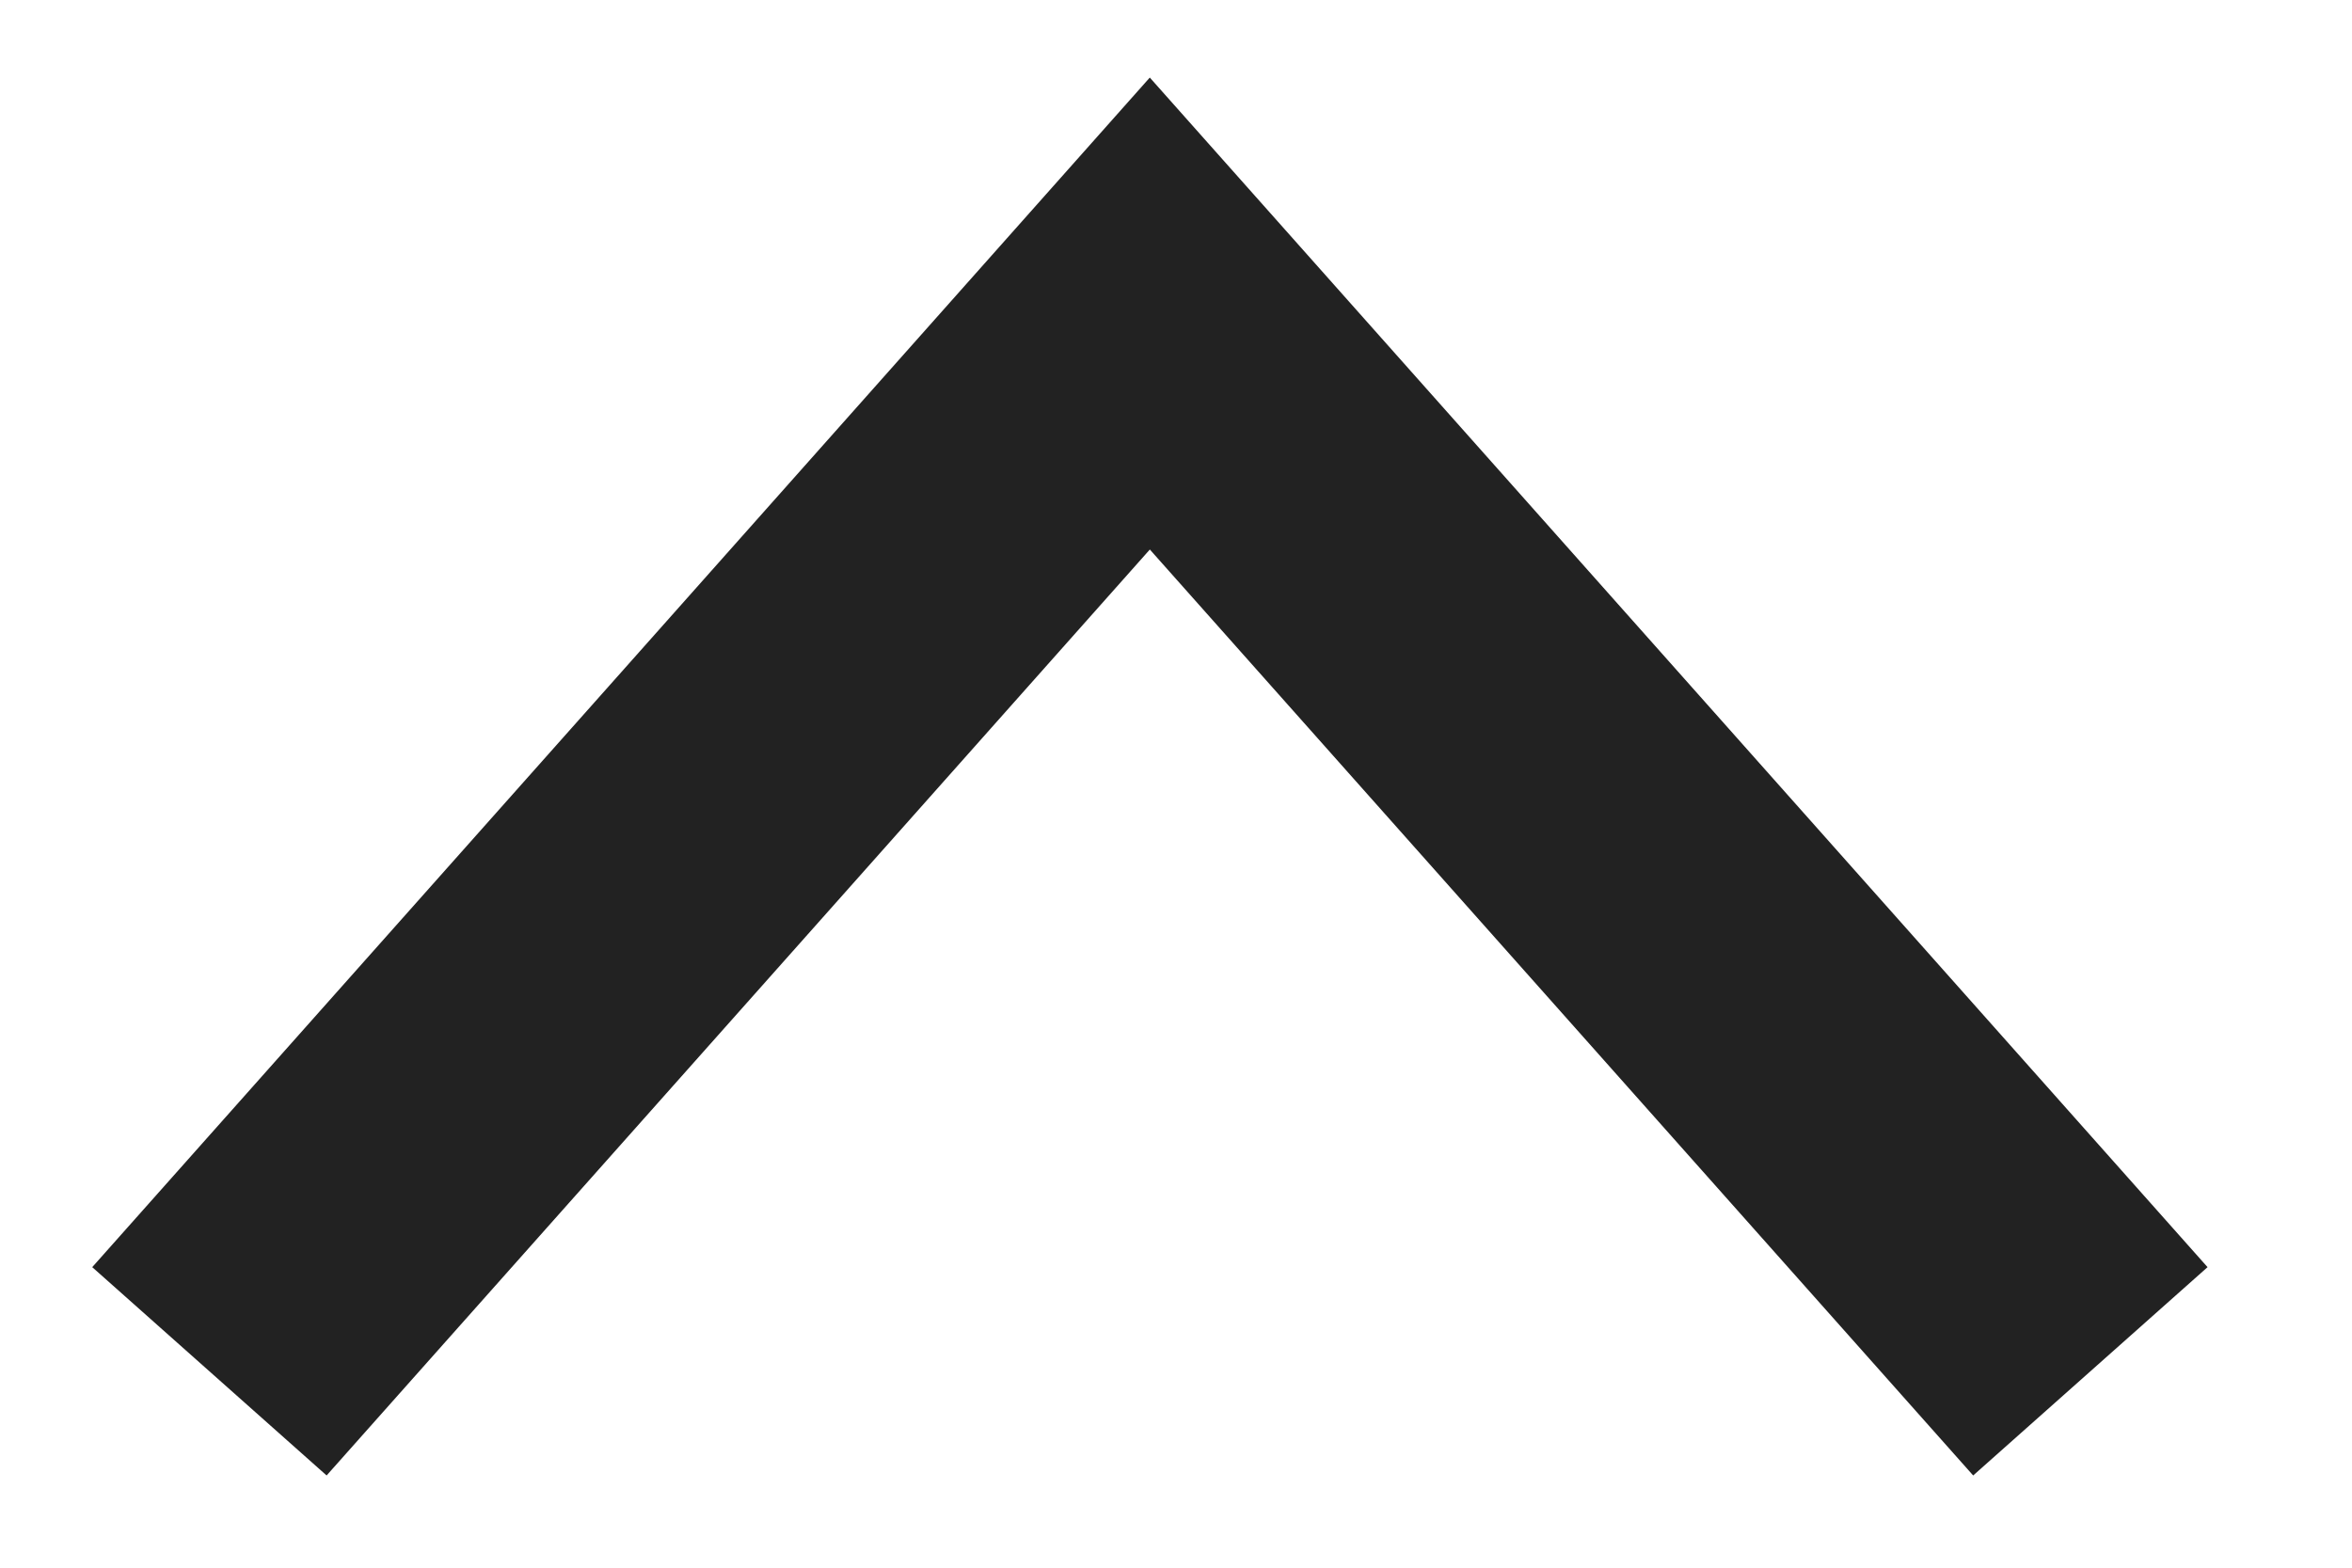
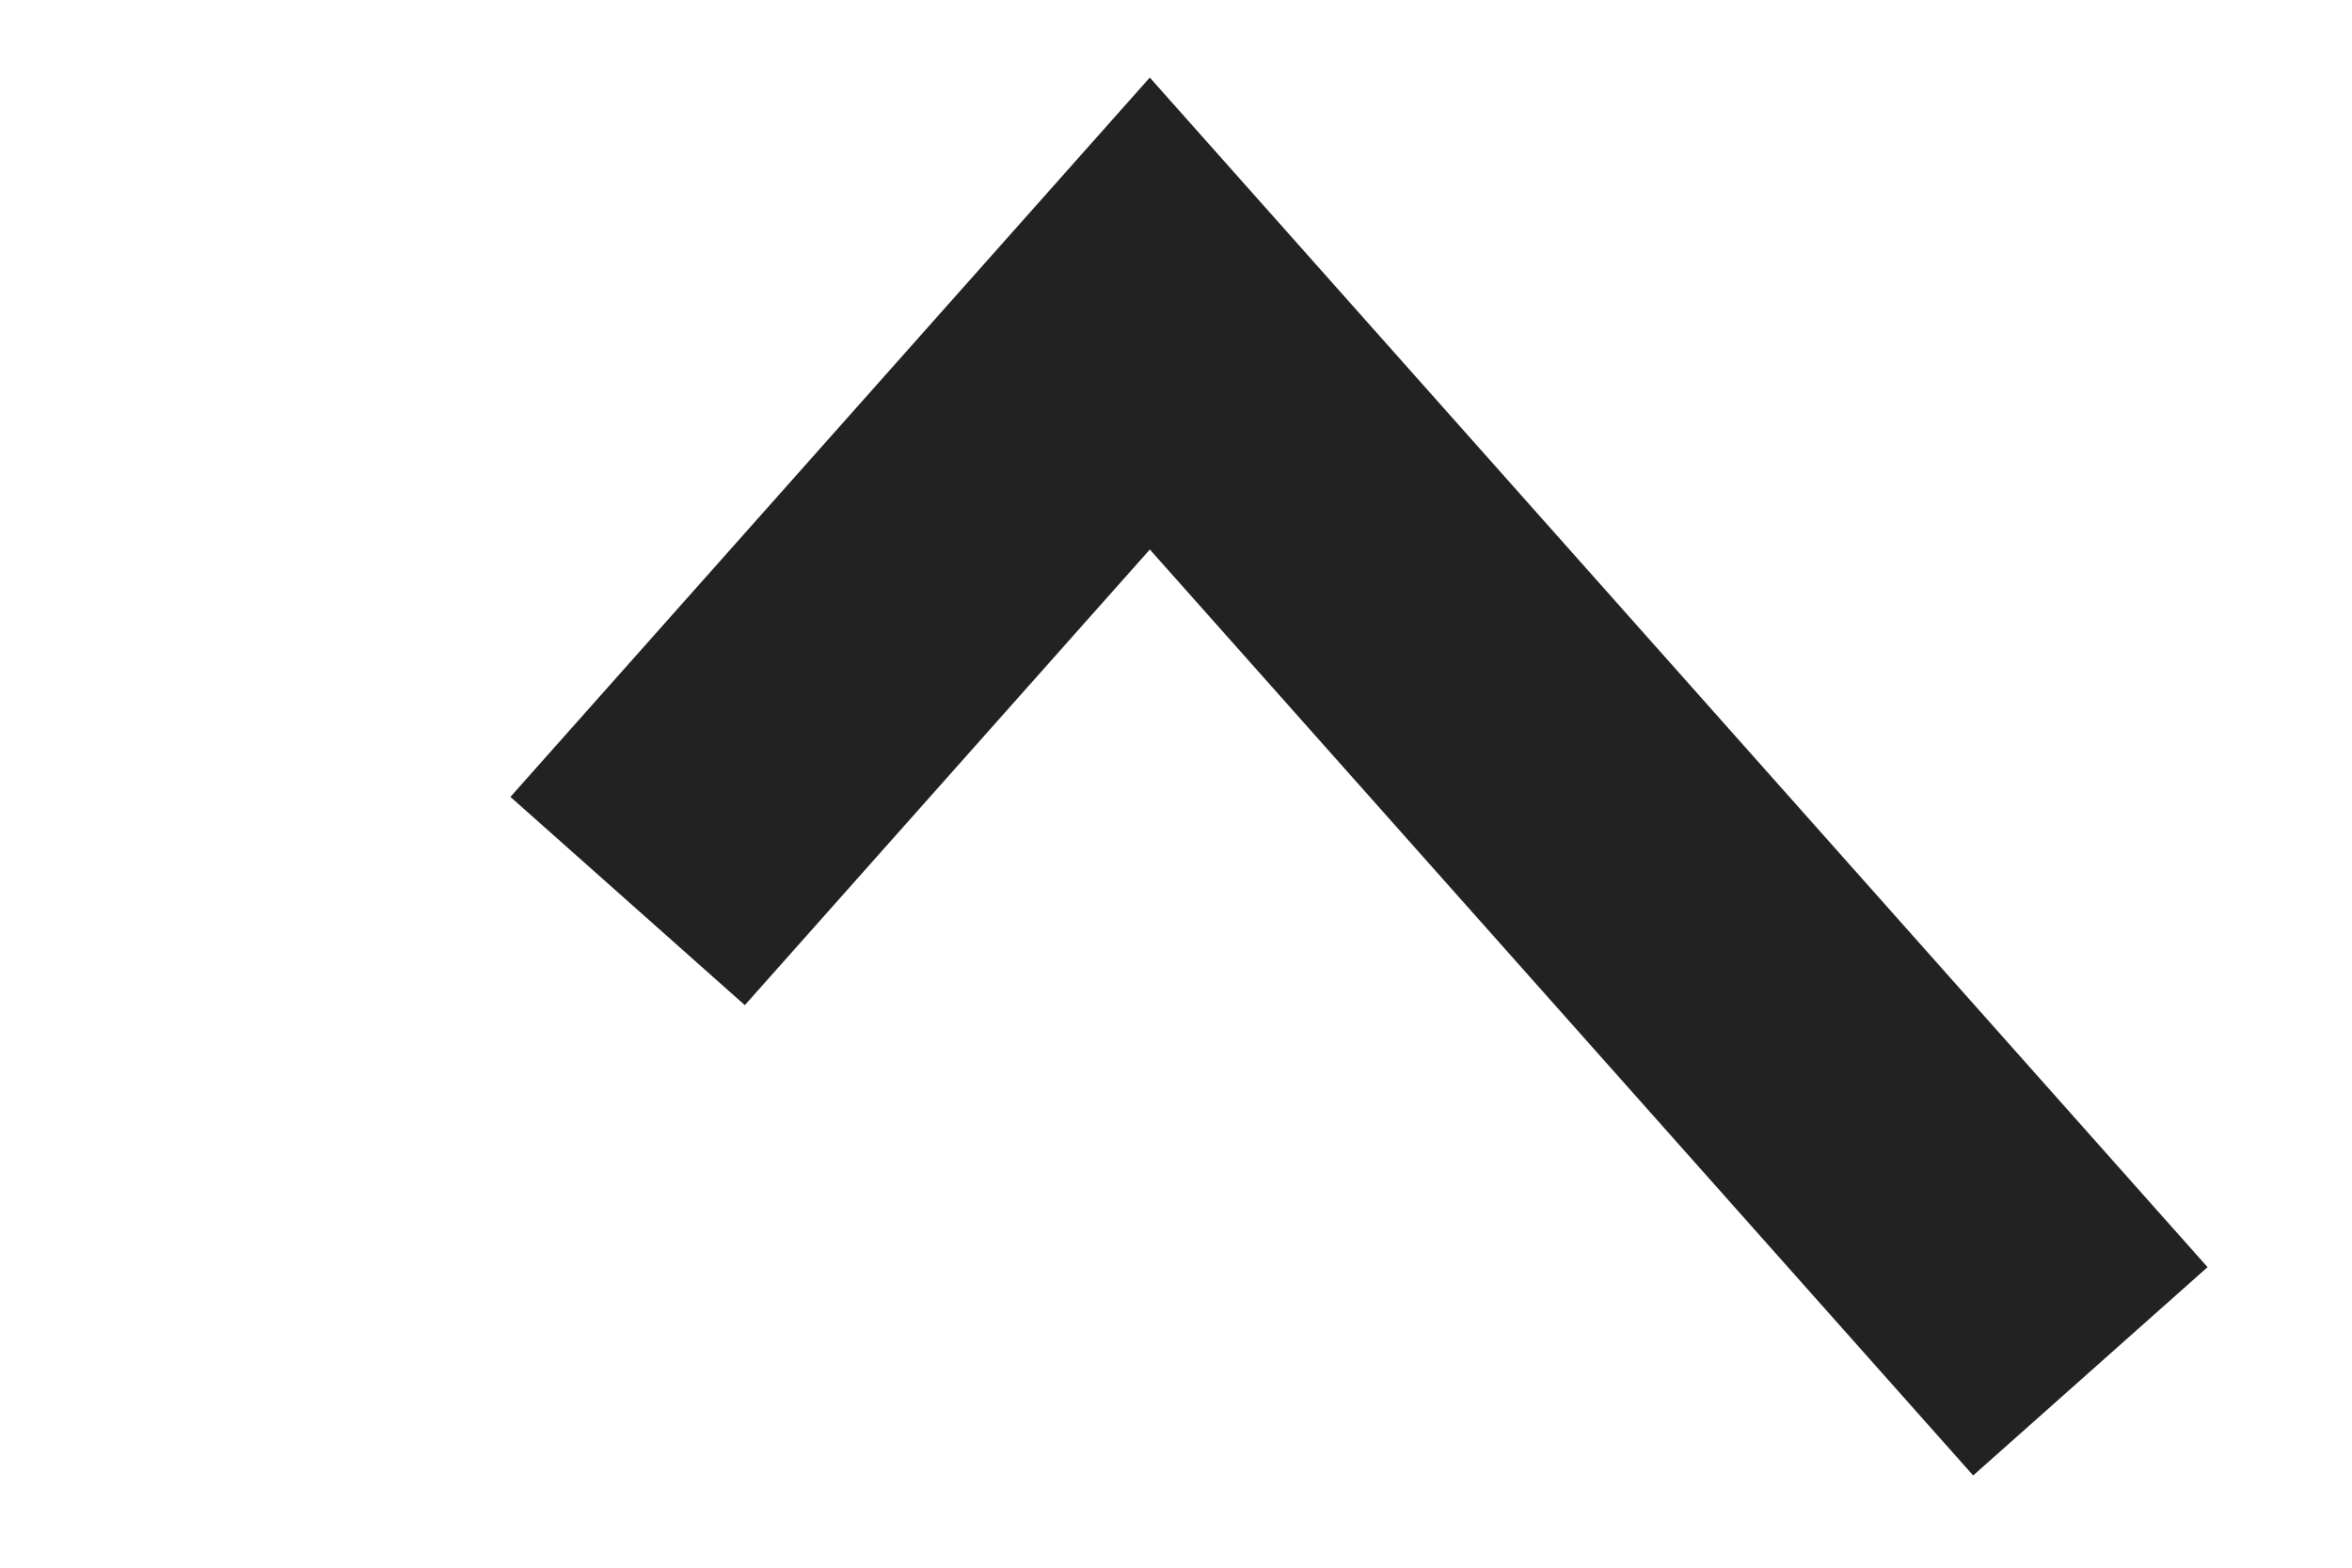
<svg xmlns="http://www.w3.org/2000/svg" width="15" height="10" viewBox="0 0 15 10" fill="none">
-   <path d="M12.667 8L7.333 2L4.667 5L2 8" stroke="#222222" stroke-width="2" stroke-linecap="square" />
+   <path d="M12.667 8L7.333 2L4.667 5" stroke="#222222" stroke-width="2" stroke-linecap="square" />
</svg>